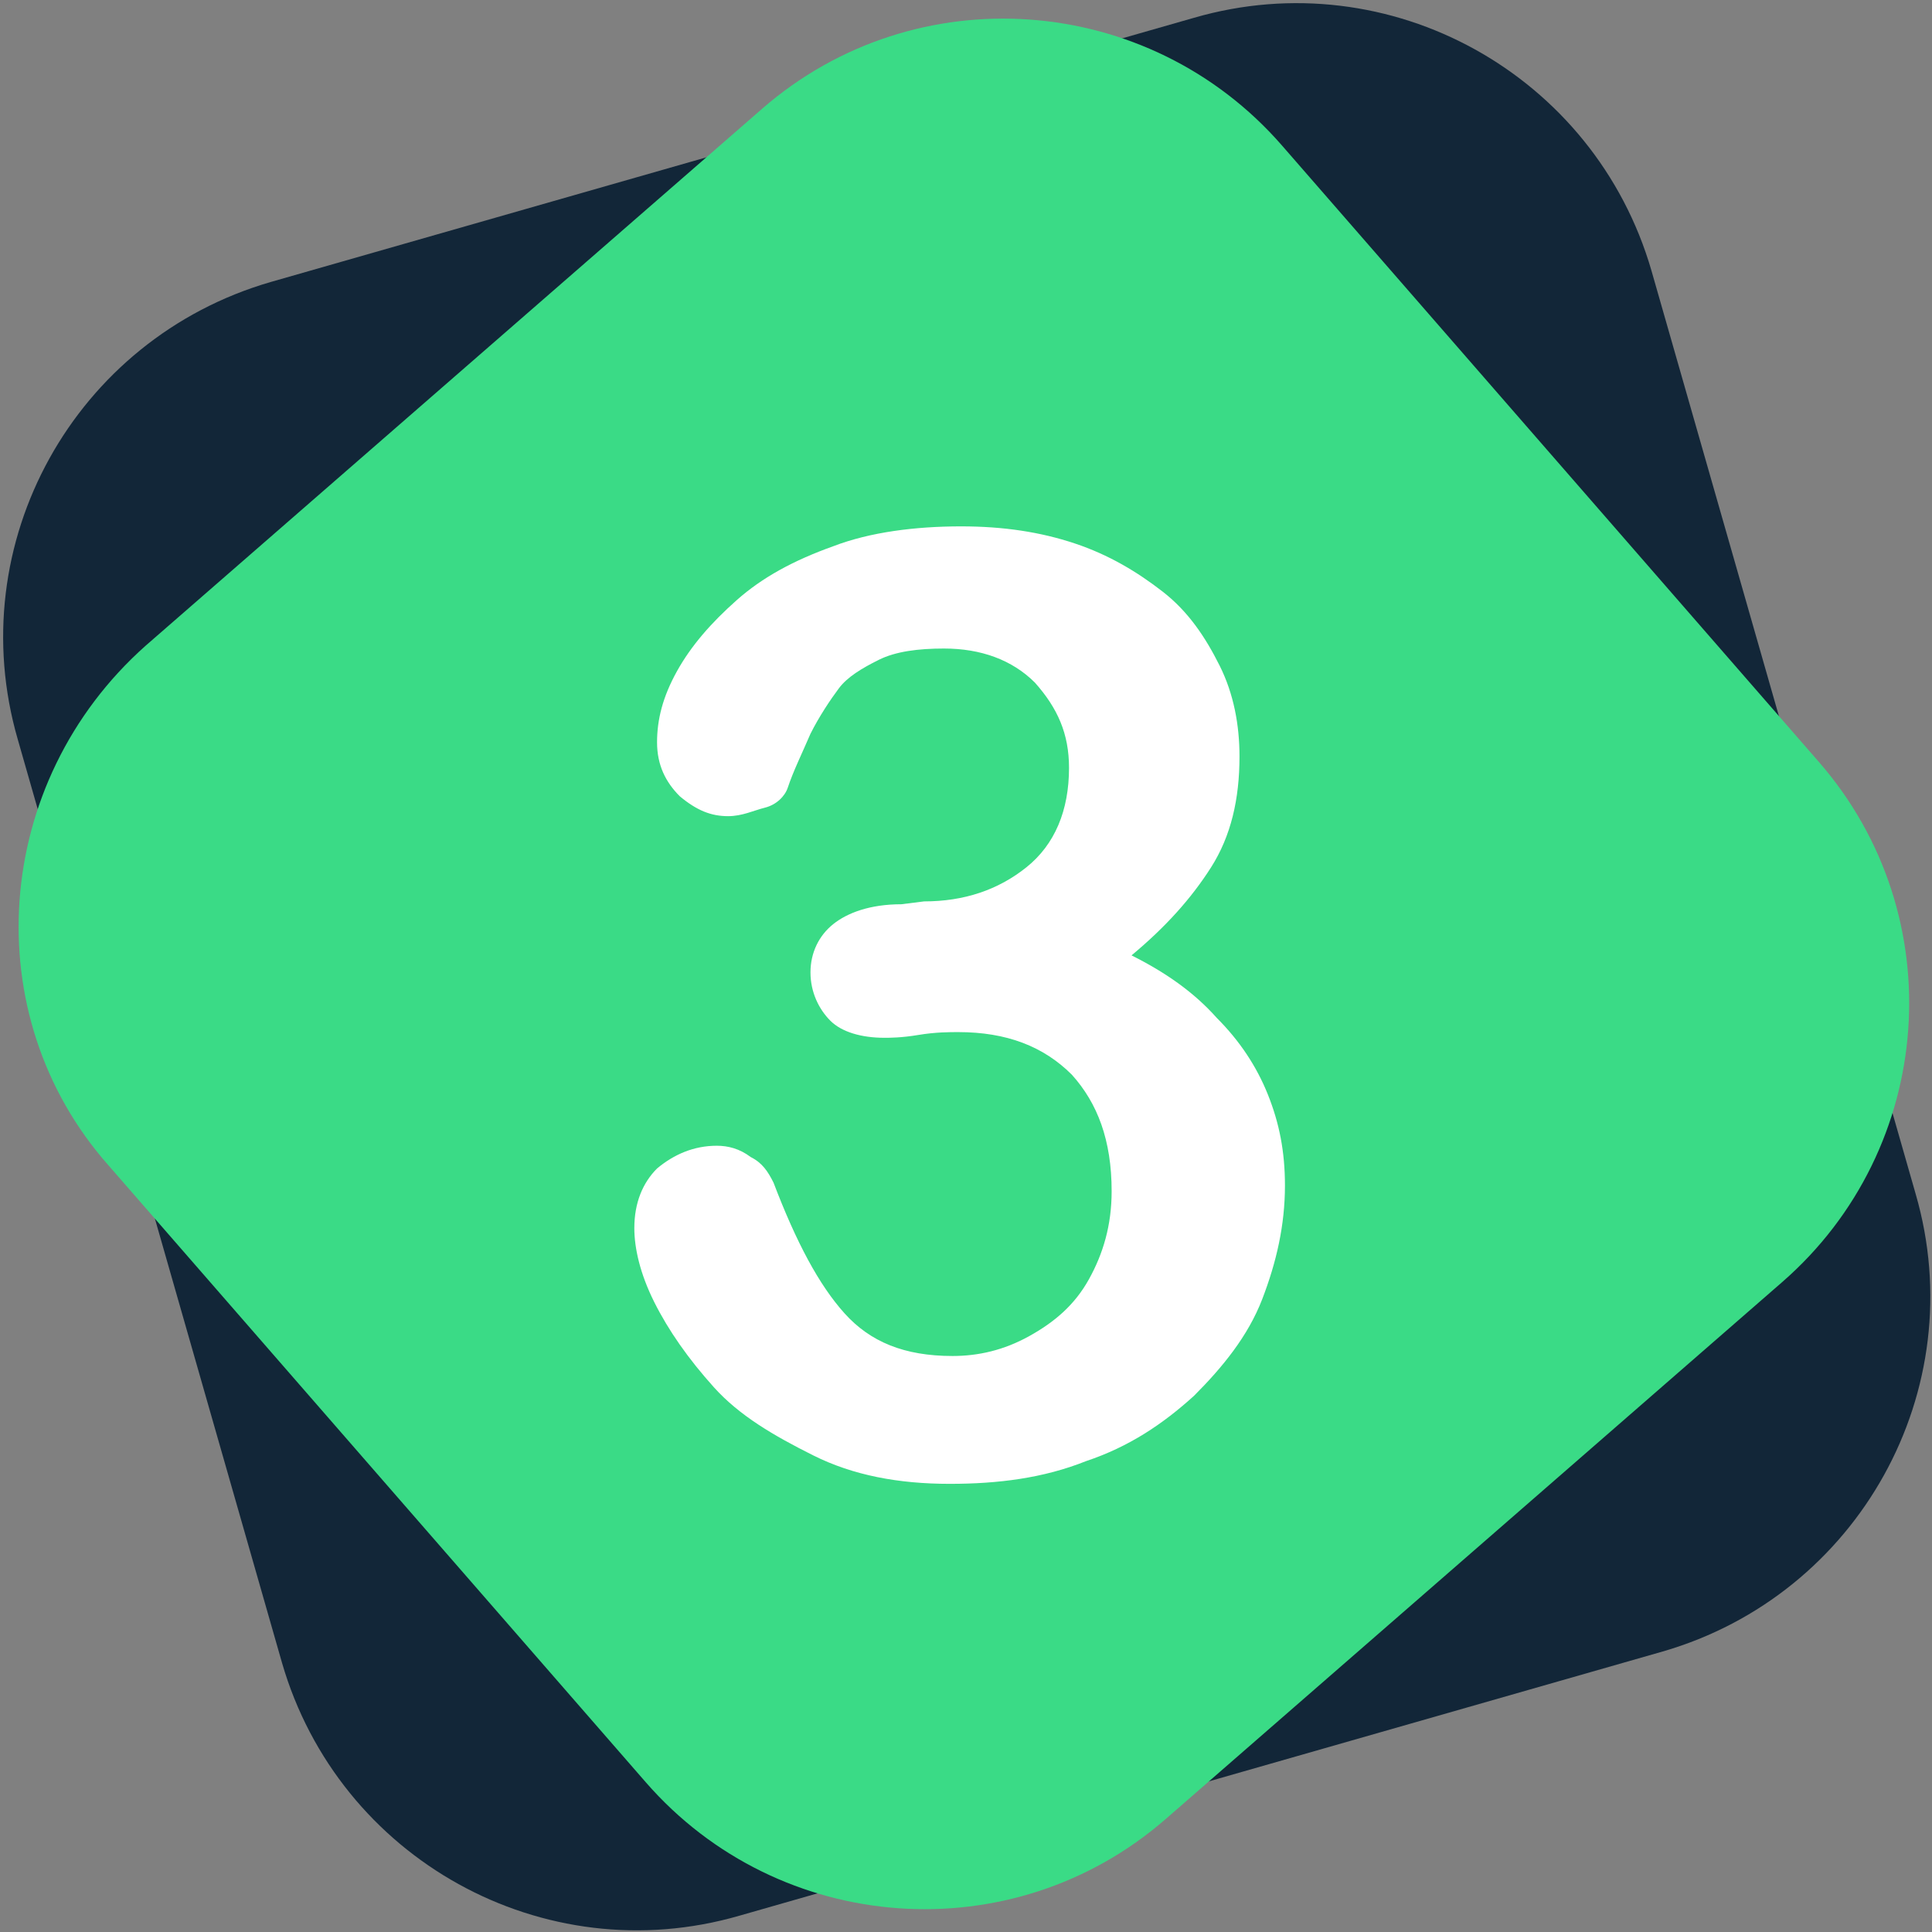
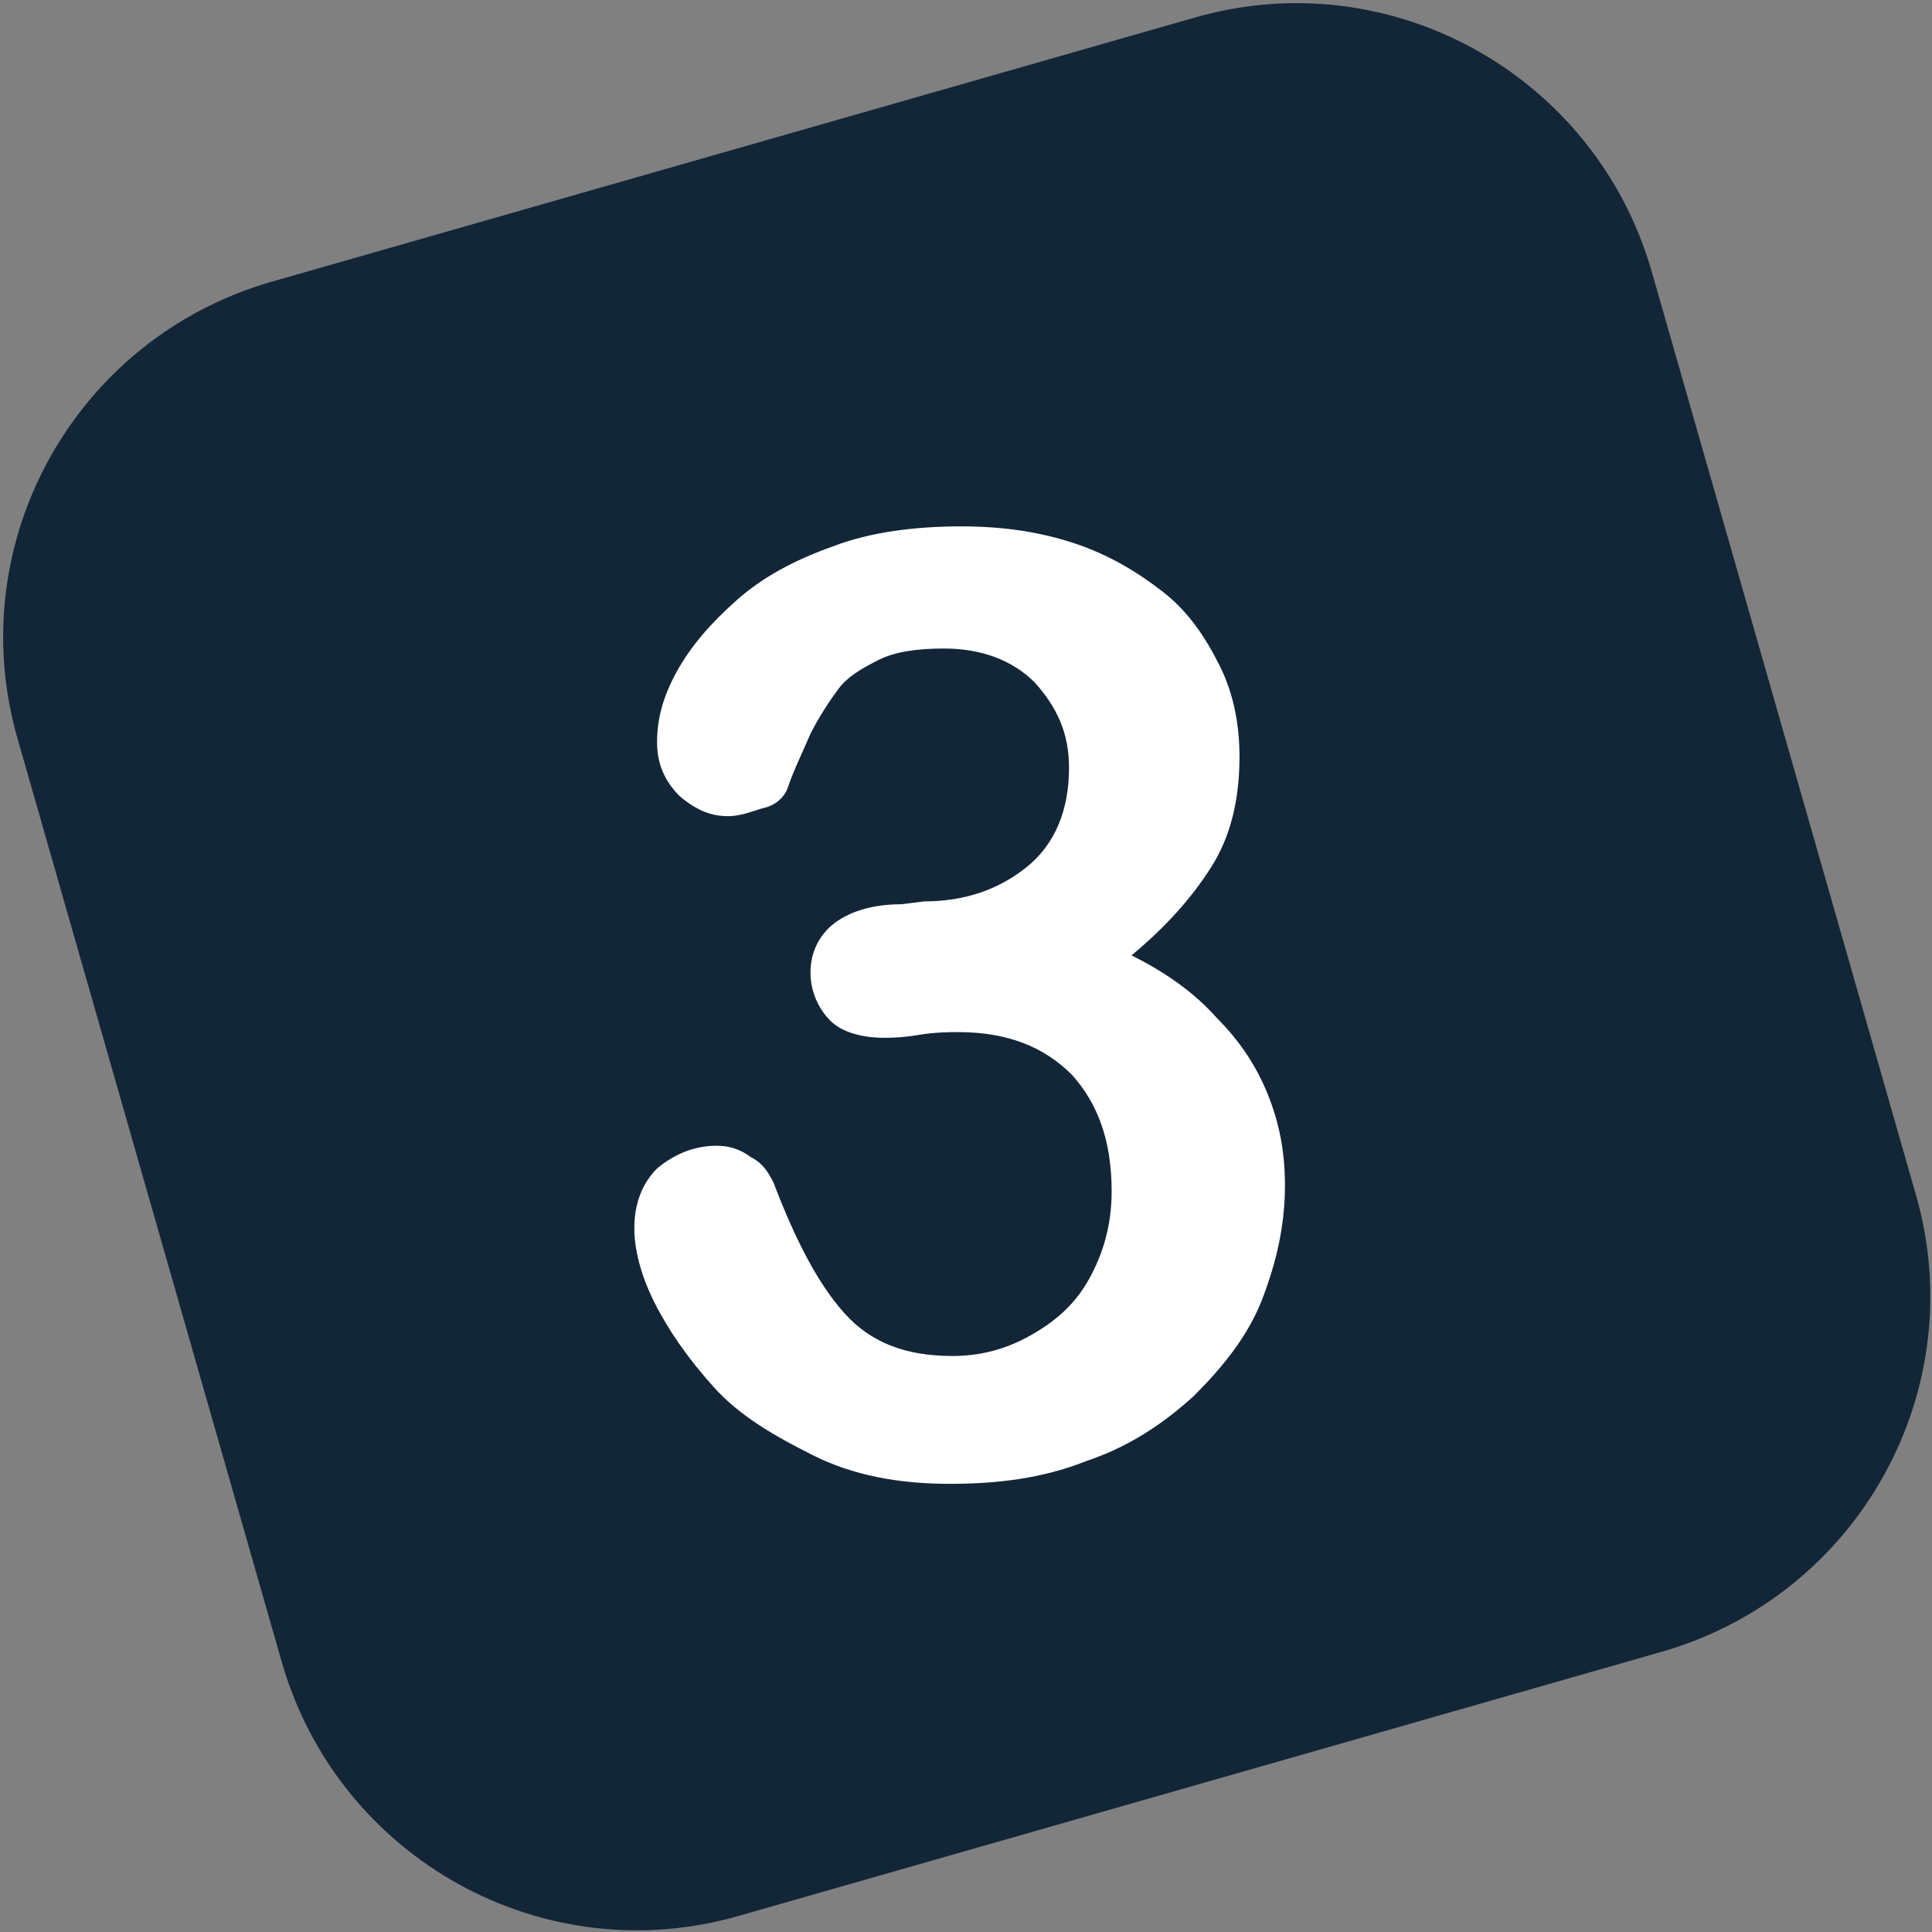
<svg xmlns="http://www.w3.org/2000/svg" version="1.1" id="Calque_1" x="0px" y="0px" viewBox="0 0 68 68" style="enable-background:new 0 0 68 68;" xml:space="preserve">
  <rect x="0" y="0" width="68" height="68" fill="#808080" stroke="none" />
  <style type="text/css">
	.st0{fill:#122638;}
	.st1{fill:#3ADB86;}
	.st2{enable-background:new    ;}
	.st3{fill:#FFFFFF;}
</style>
  <g id="Groupe_2509" transform="translate(-1098.774 -4392.774)">
    <path id="Rectangle_1008" class="st0" d="M1108.3,4402.7l32.5-9.3c6.9-2,14.1,2,16.1,8.9l9.3,32.5c2,6.9-2,14.1-8.9,16.1l-32.5,9.3   c-6.9,2-14.1-2-16.1-8.9l-9.3-32.5C1097.4,4411.9,1101.4,4404.7,1108.3,4402.7z" />
-     <path id="Rectangle_1007" class="st1" d="M1103.9,4415.5l21.7-18.9c5.4-4.7,13.6-4.1,18.3,1.3l18.9,21.7c4.7,5.4,4.1,13.6-1.3,18.3   l-21.7,18.9c-5.4,4.7-13.6,4.1-18.3-1.3l-18.9-21.7C1097.9,4428.5,1098.5,4420.3,1103.9,4415.5z" />
    <g class="st2">
      <path class="st3" d="M1131.3,4424.5c1.4,0,2.6-0.4,3.6-1.2c1-0.8,1.5-2,1.5-3.5c0-1.2-0.4-2.1-1.2-3c-0.8-0.8-1.9-1.2-3.2-1.2    c-0.9,0-1.7,0.1-2.3,0.4c-0.6,0.3-1.1,0.6-1.4,1s-0.7,1-1,1.6c-0.3,0.7-0.6,1.3-0.8,1.9c-0.1,0.3-0.4,0.6-0.8,0.7    s-0.8,0.3-1.3,0.3c-0.6,0-1.1-0.2-1.7-0.7c-0.5-0.5-0.8-1.1-0.8-1.9s0.2-1.6,0.7-2.5s1.2-1.7,2.1-2.5s2-1.4,3.4-1.9    c1.3-0.5,2.9-0.7,4.5-0.7c1.5,0,2.8,0.2,4,0.6s2.2,1,3.1,1.7s1.5,1.6,2,2.6s0.7,2.1,0.7,3.2c0,1.5-0.3,2.8-1,3.9s-1.6,2.1-2.8,3.1    c1.2,0.6,2.2,1.3,3,2.2c0.8,0.8,1.4,1.7,1.8,2.7s0.6,2,0.6,3.2c0,1.4-0.3,2.7-0.8,4s-1.4,2.4-2.4,3.4c-1.1,1-2.3,1.8-3.8,2.3    c-1.5,0.6-3.1,0.8-4.8,0.8c-1.8,0-3.4-0.3-4.8-1s-2.6-1.4-3.5-2.4s-1.6-2-2.1-3s-0.7-1.9-0.7-2.6c0-0.9,0.3-1.6,0.8-2.1    c0.6-0.5,1.3-0.8,2.1-0.8c0.4,0,0.8,0.1,1.2,0.4c0.4,0.2,0.6,0.5,0.8,0.9c0.8,2.1,1.6,3.6,2.5,4.6s2.1,1.5,3.8,1.5    c0.9,0,1.8-0.2,2.7-0.7c0.9-0.5,1.6-1.1,2.1-2s0.8-1.9,0.8-3.1c0-1.8-0.5-3.1-1.4-4.1c-1-1-2.3-1.5-4-1.5c-0.3,0-0.8,0-1.4,0.1    s-1,0.1-1.2,0.1c-0.8,0-1.5-0.2-1.9-0.6s-0.7-1-0.7-1.7s0.3-1.3,0.8-1.7c0.5-0.4,1.3-0.7,2.4-0.7L1131.3,4424.5L1131.3,4424.5z" />
    </g>
  </g>
</svg>